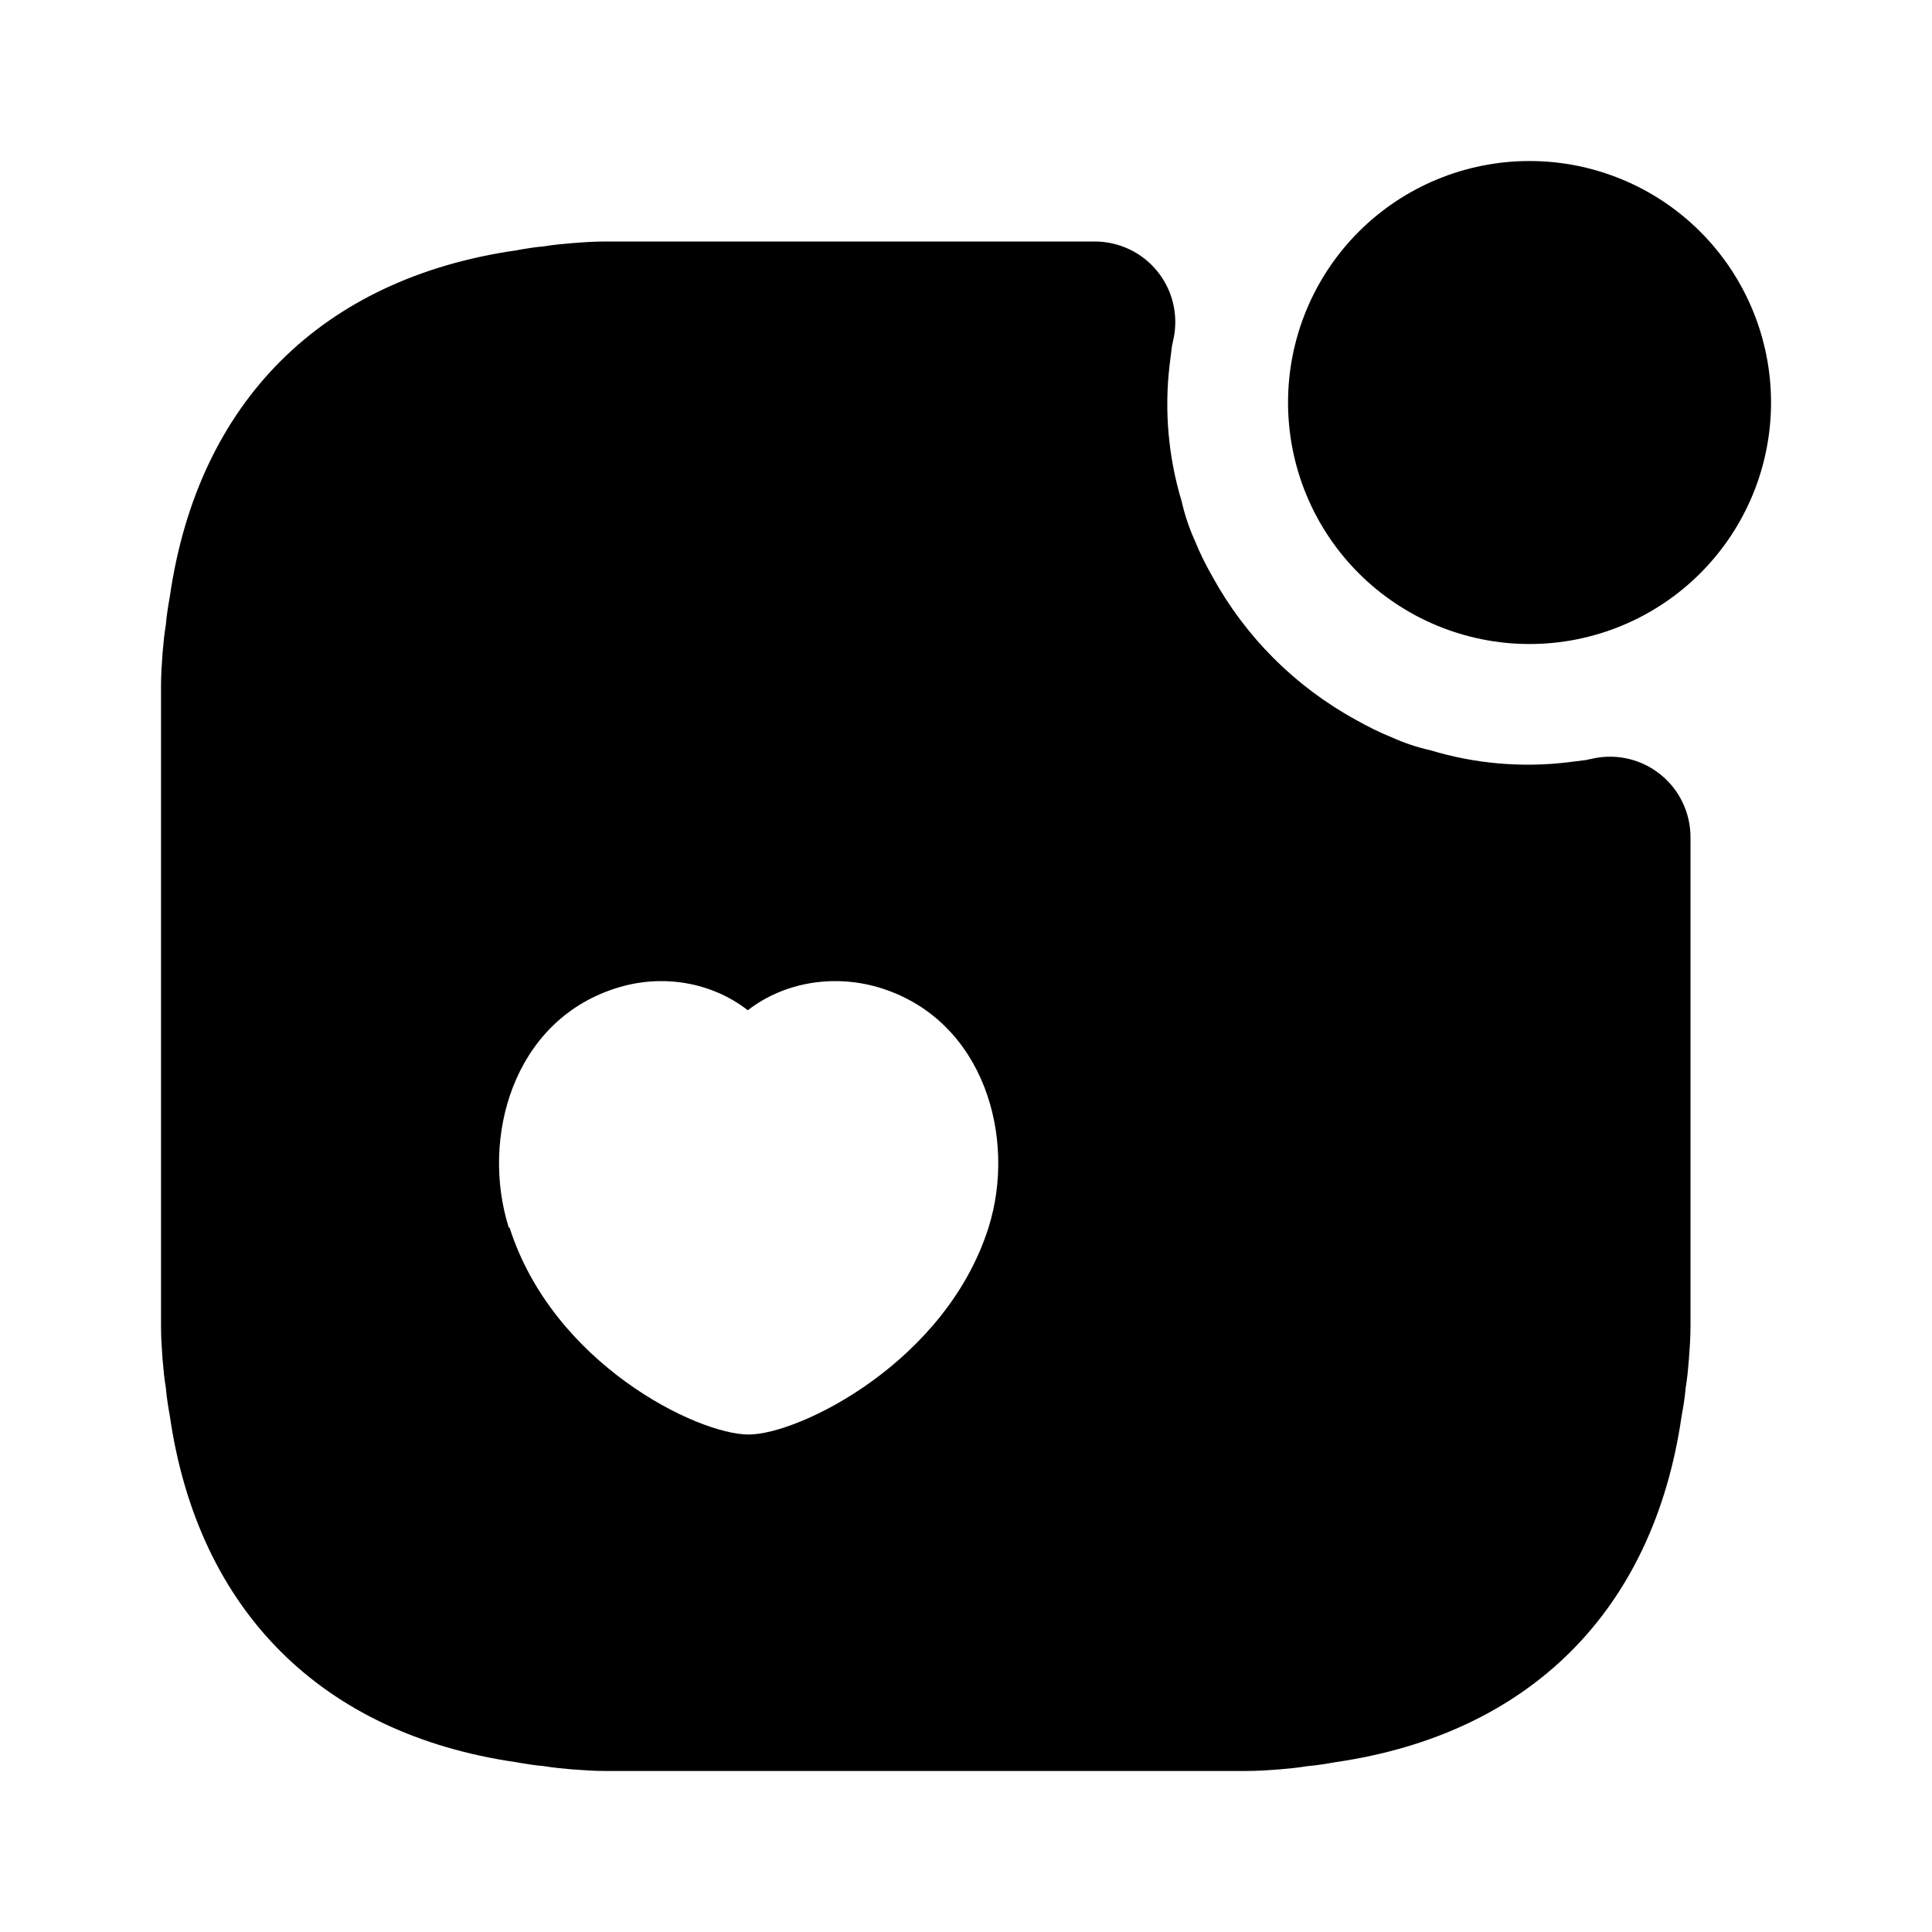
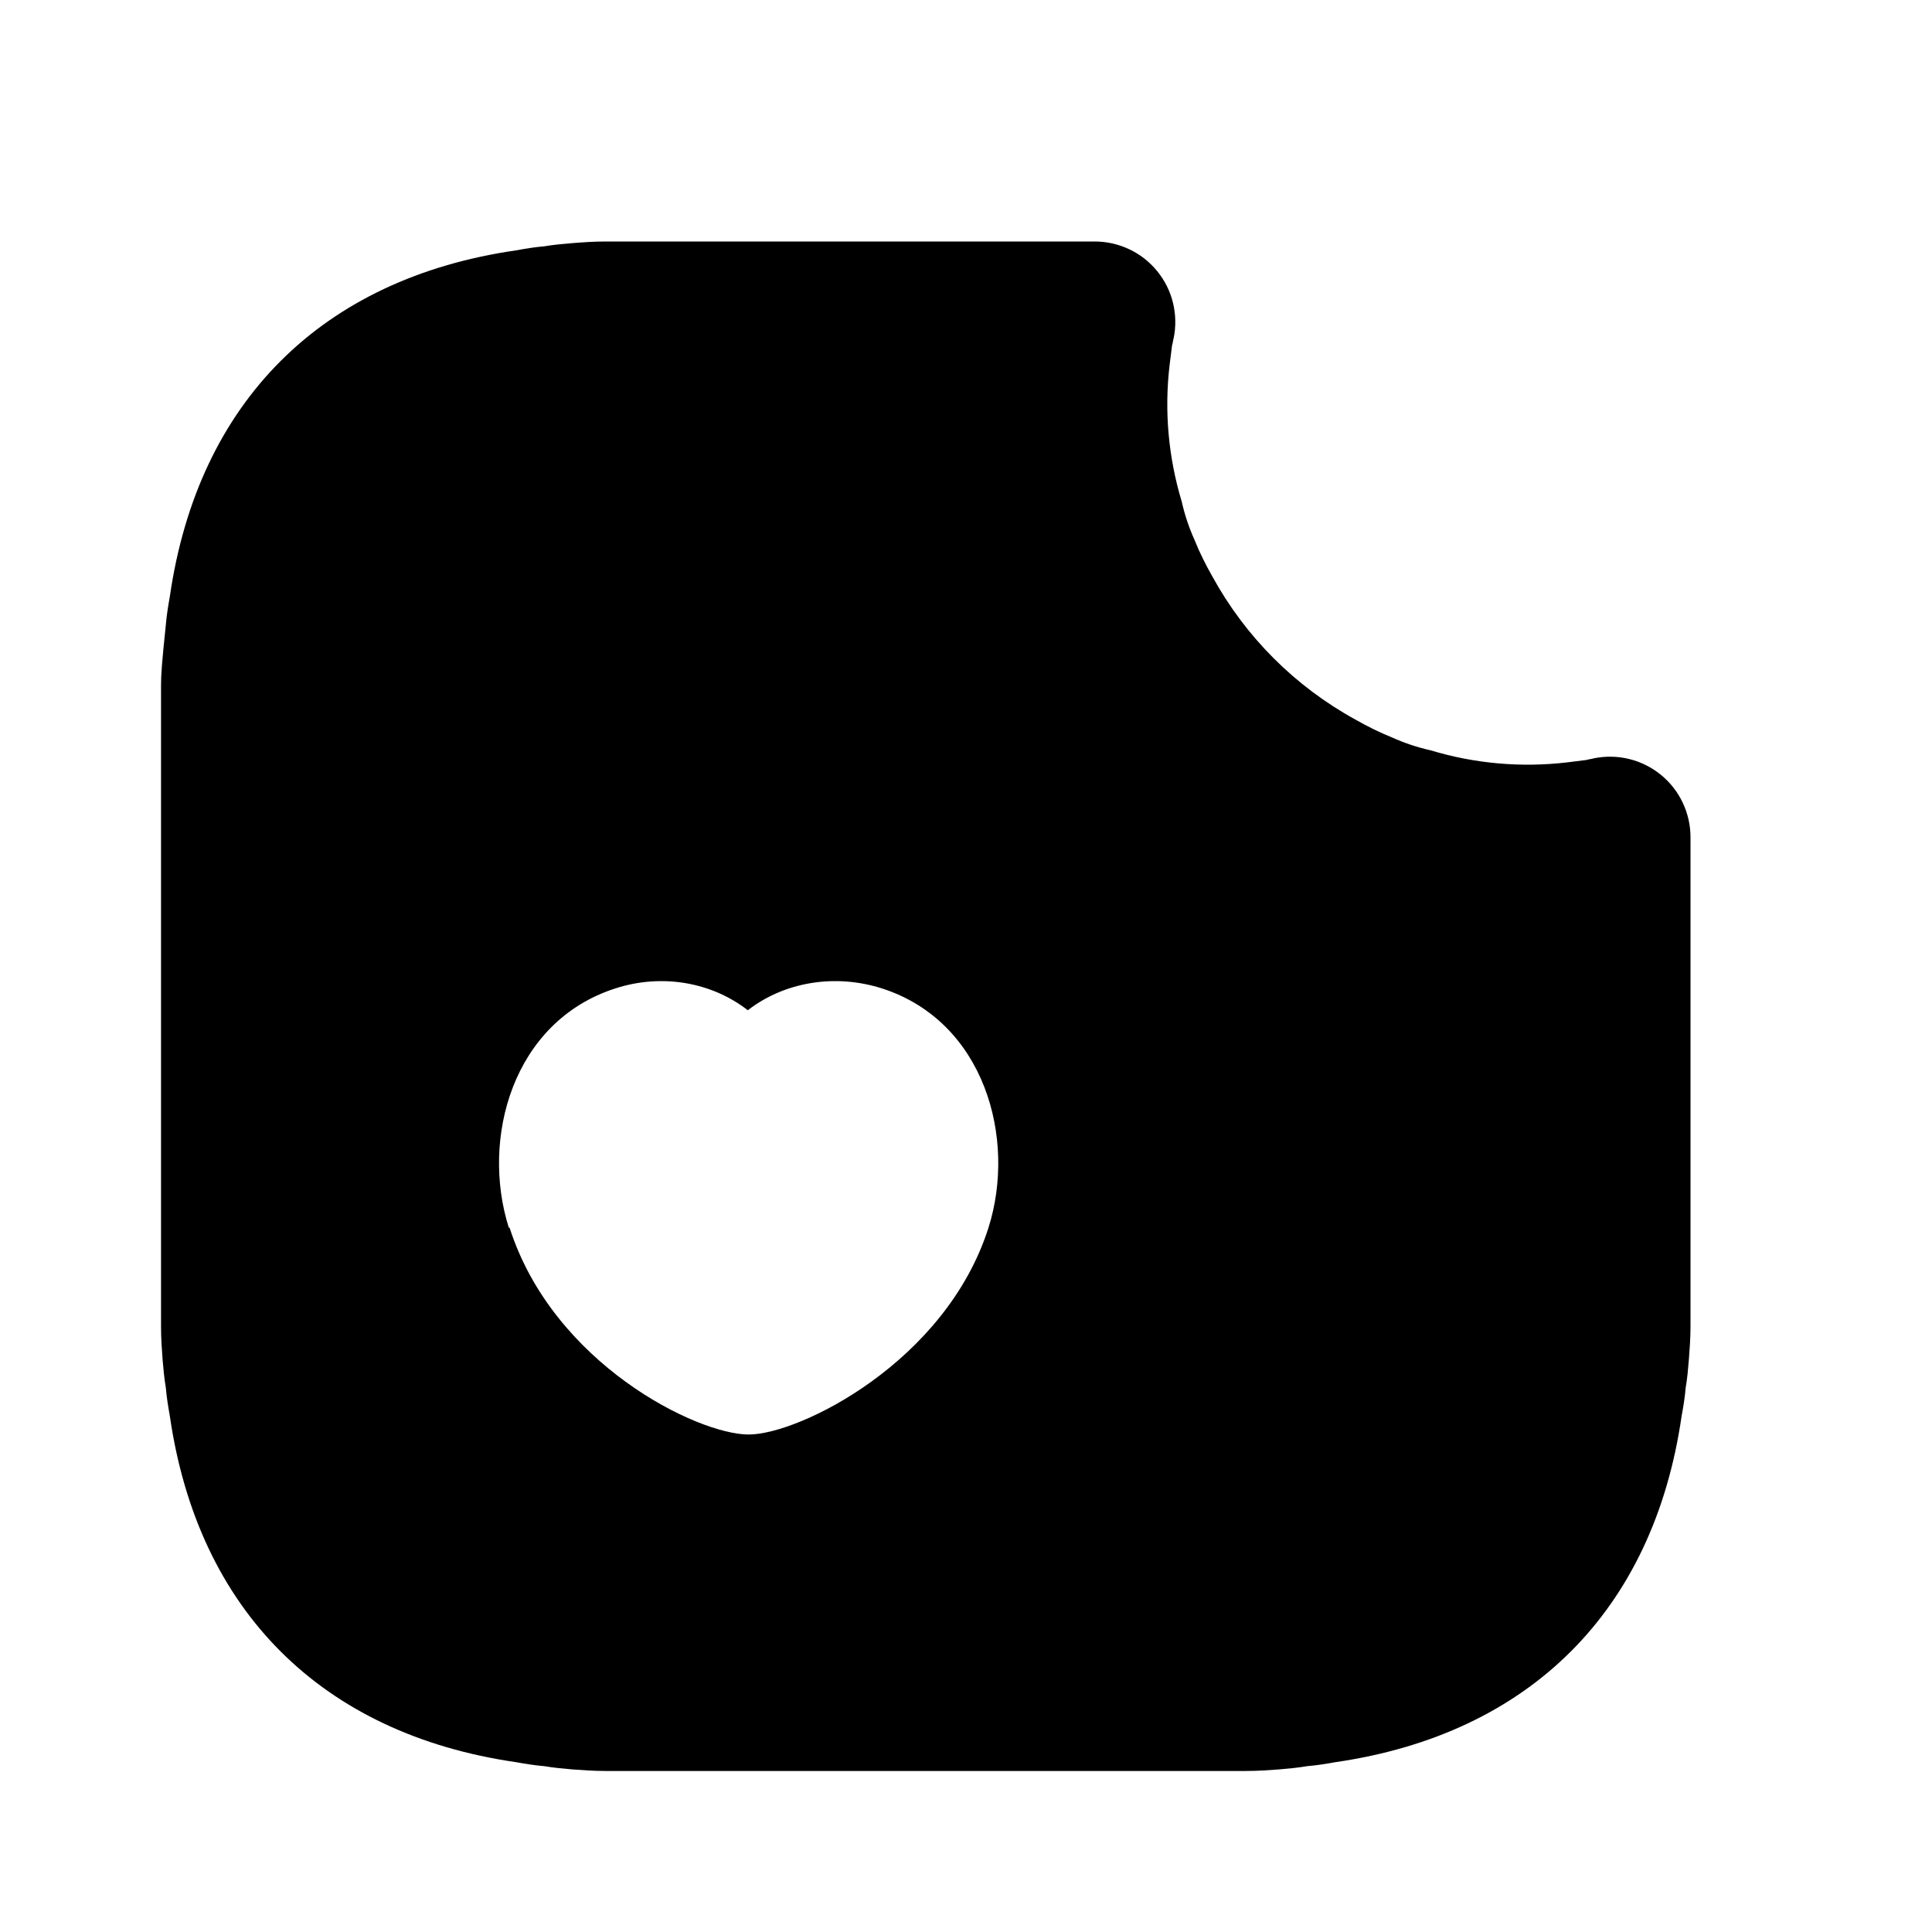
<svg xmlns="http://www.w3.org/2000/svg" width="32" height="32" viewBox="0 0 32 32" fill="none">
-   <path d="M25.334 10.667C26.394 10.667 27.412 10.245 28.162 9.495C28.912 8.745 29.334 7.728 29.334 6.667C29.334 5.606 28.912 4.588 28.162 3.838C27.412 3.088 26.394 2.667 25.334 2.667C24.273 2.667 23.255 3.088 22.505 3.838C21.755 4.588 21.334 5.606 21.334 6.667C21.334 7.728 21.755 8.745 22.505 9.495C23.255 10.245 24.273 10.667 25.334 10.667Z" fill="black" />
-   <path d="M26.4 12.56C26.36 12.573 26.32 12.573 26.28 12.587C26.173 12.6 26.08 12.613 25.96 12.627C25.199 12.717 24.427 12.649 23.693 12.427C23.473 12.378 23.259 12.306 23.053 12.213C22.853 12.133 22.64 12.027 22.453 11.92C21.452 11.372 20.628 10.548 20.08 9.547C19.973 9.36 19.866 9.147 19.787 8.947C19.694 8.741 19.622 8.527 19.573 8.307C19.351 7.573 19.282 6.801 19.373 6.04C19.387 5.92 19.4 5.827 19.413 5.72C19.427 5.68 19.427 5.64 19.44 5.6C19.479 5.406 19.475 5.206 19.428 5.014C19.381 4.822 19.291 4.643 19.166 4.49C19.041 4.337 18.884 4.213 18.705 4.129C18.526 4.044 18.331 4 18.133 4H10.027C9.84 4 9.653 4.013 9.48 4.027C9.32 4.04 9.173 4.053 9.013 4.08C8.853 4.093 8.693 4.12 8.546 4.147C5.333 4.613 3.28 6.653 2.813 9.88C2.787 10.027 2.76 10.187 2.747 10.347C2.72 10.507 2.707 10.653 2.693 10.813C2.68 10.987 2.667 11.173 2.667 11.36V21.973C2.667 22.16 2.68 22.347 2.693 22.52C2.707 22.68 2.72 22.827 2.747 22.987C2.76 23.147 2.787 23.307 2.813 23.453C3.28 26.68 5.333 28.72 8.546 29.187C8.693 29.213 8.853 29.24 9.013 29.253C9.173 29.28 9.32 29.293 9.48 29.307C9.653 29.32 9.84 29.333 10.027 29.333H20.64C20.826 29.333 21.013 29.32 21.186 29.307C21.346 29.293 21.493 29.28 21.653 29.253C21.813 29.24 21.973 29.213 22.12 29.187C25.333 28.72 27.387 26.68 27.853 23.453C27.88 23.307 27.907 23.147 27.92 22.987C27.947 22.827 27.96 22.68 27.973 22.52C27.986 22.347 28 22.16 28 21.973V13.867C28 13.669 27.956 13.474 27.871 13.295C27.787 13.116 27.663 12.959 27.51 12.834C27.357 12.709 27.178 12.619 26.986 12.572C26.794 12.524 26.594 12.521 26.4 12.56ZM16.373 20.333C15.666 22.56 13.24 23.76 12.4 23.76C11.546 23.76 9.16 22.587 8.44 20.333H8.427C7.96 18.853 8.493 16.92 10.187 16.373C10.96 16.12 11.787 16.267 12.386 16.733C12.986 16.267 13.826 16.12 14.613 16.373C16.306 16.92 16.84 18.853 16.373 20.333Z" fill="black" />
+   <path d="M26.4 12.56C26.36 12.573 26.32 12.573 26.28 12.587C26.173 12.6 26.08 12.613 25.96 12.627C25.199 12.717 24.427 12.649 23.693 12.427C23.473 12.378 23.259 12.306 23.053 12.213C22.853 12.133 22.64 12.027 22.453 11.92C21.452 11.372 20.628 10.548 20.08 9.547C19.973 9.36 19.866 9.147 19.787 8.947C19.694 8.741 19.622 8.527 19.573 8.307C19.351 7.573 19.282 6.801 19.373 6.04C19.387 5.92 19.4 5.827 19.413 5.72C19.427 5.68 19.427 5.64 19.44 5.6C19.479 5.406 19.475 5.206 19.428 5.014C19.381 4.822 19.291 4.643 19.166 4.49C19.041 4.337 18.884 4.213 18.705 4.129C18.526 4.044 18.331 4 18.133 4H10.027C9.84 4 9.653 4.013 9.48 4.027C9.32 4.04 9.173 4.053 9.013 4.08C8.853 4.093 8.693 4.12 8.546 4.147C5.333 4.613 3.28 6.653 2.813 9.88C2.787 10.027 2.76 10.187 2.747 10.347C2.68 10.987 2.667 11.173 2.667 11.36V21.973C2.667 22.16 2.68 22.347 2.693 22.52C2.707 22.68 2.72 22.827 2.747 22.987C2.76 23.147 2.787 23.307 2.813 23.453C3.28 26.68 5.333 28.72 8.546 29.187C8.693 29.213 8.853 29.24 9.013 29.253C9.173 29.28 9.32 29.293 9.48 29.307C9.653 29.32 9.84 29.333 10.027 29.333H20.64C20.826 29.333 21.013 29.32 21.186 29.307C21.346 29.293 21.493 29.28 21.653 29.253C21.813 29.24 21.973 29.213 22.12 29.187C25.333 28.72 27.387 26.68 27.853 23.453C27.88 23.307 27.907 23.147 27.92 22.987C27.947 22.827 27.96 22.68 27.973 22.52C27.986 22.347 28 22.16 28 21.973V13.867C28 13.669 27.956 13.474 27.871 13.295C27.787 13.116 27.663 12.959 27.51 12.834C27.357 12.709 27.178 12.619 26.986 12.572C26.794 12.524 26.594 12.521 26.4 12.56ZM16.373 20.333C15.666 22.56 13.24 23.76 12.4 23.76C11.546 23.76 9.16 22.587 8.44 20.333H8.427C7.96 18.853 8.493 16.92 10.187 16.373C10.96 16.12 11.787 16.267 12.386 16.733C12.986 16.267 13.826 16.12 14.613 16.373C16.306 16.92 16.84 18.853 16.373 20.333Z" fill="black" />
</svg>